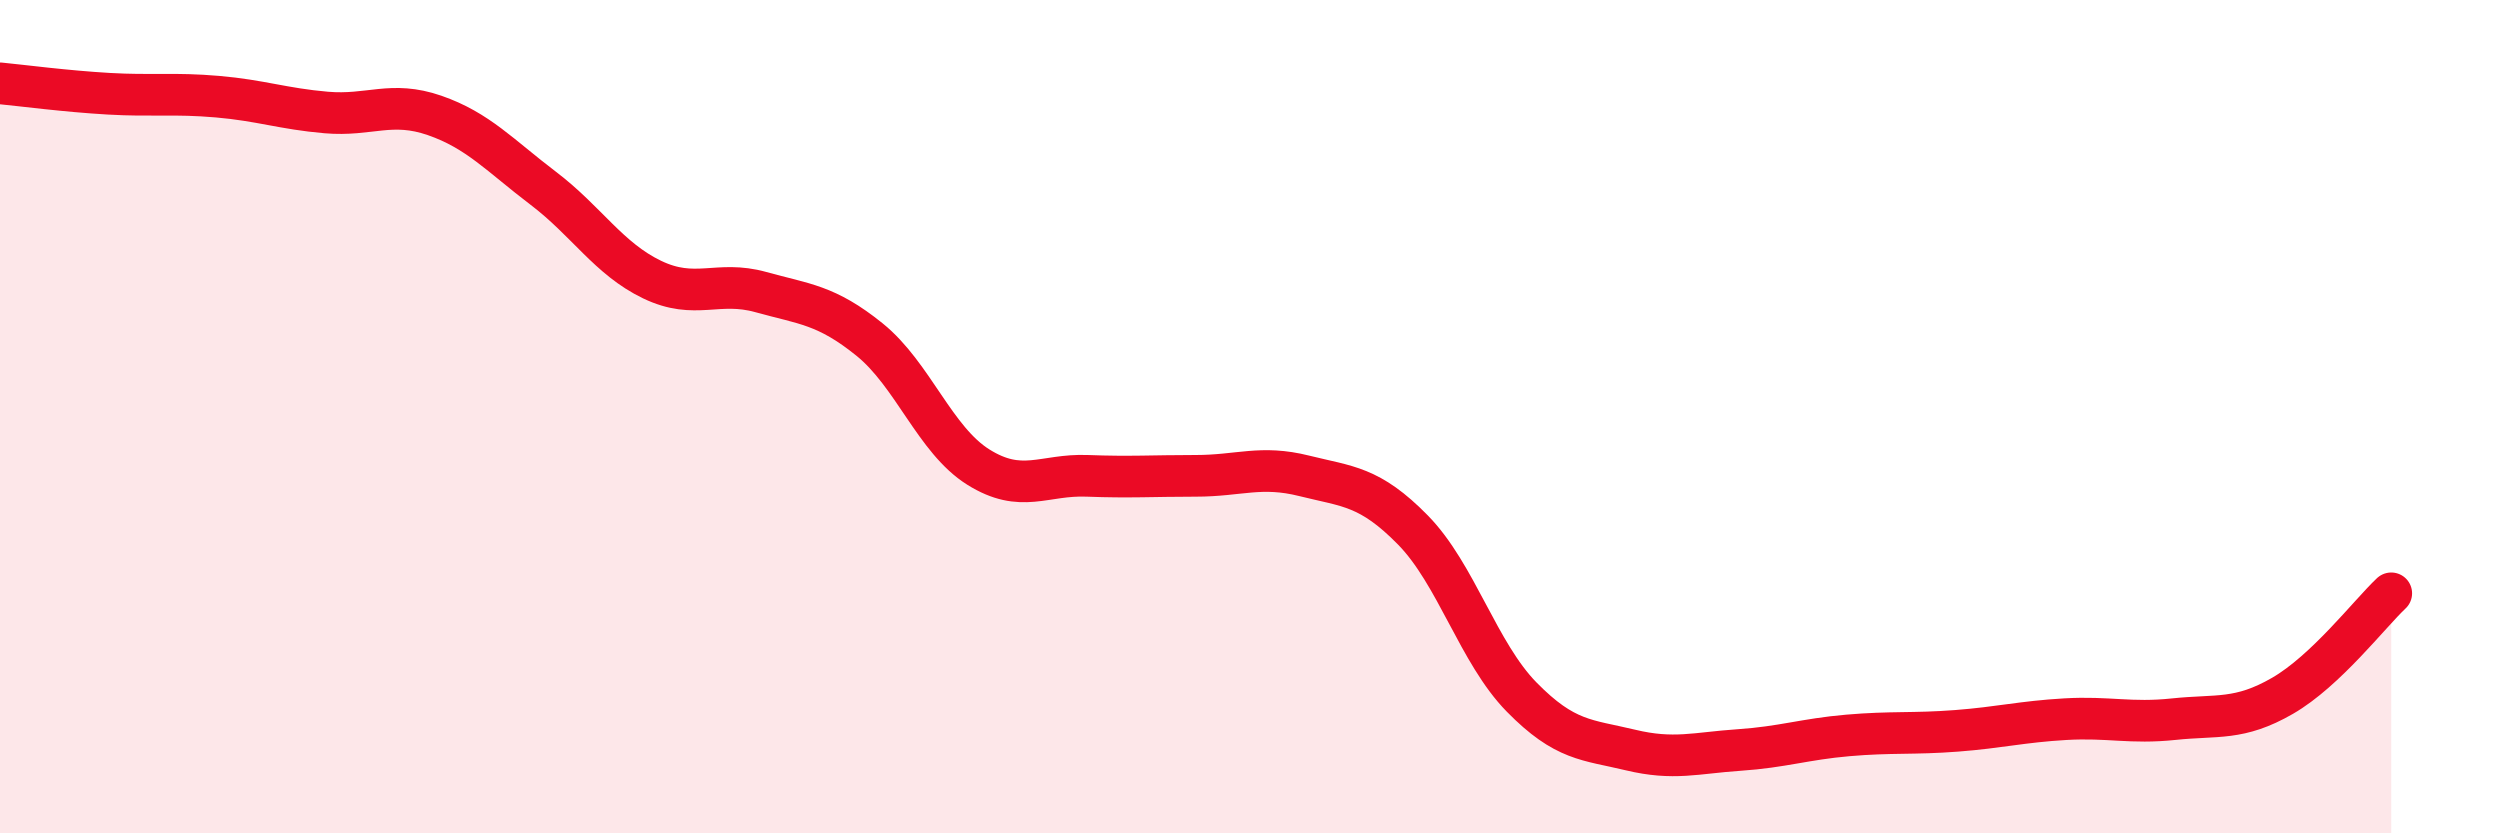
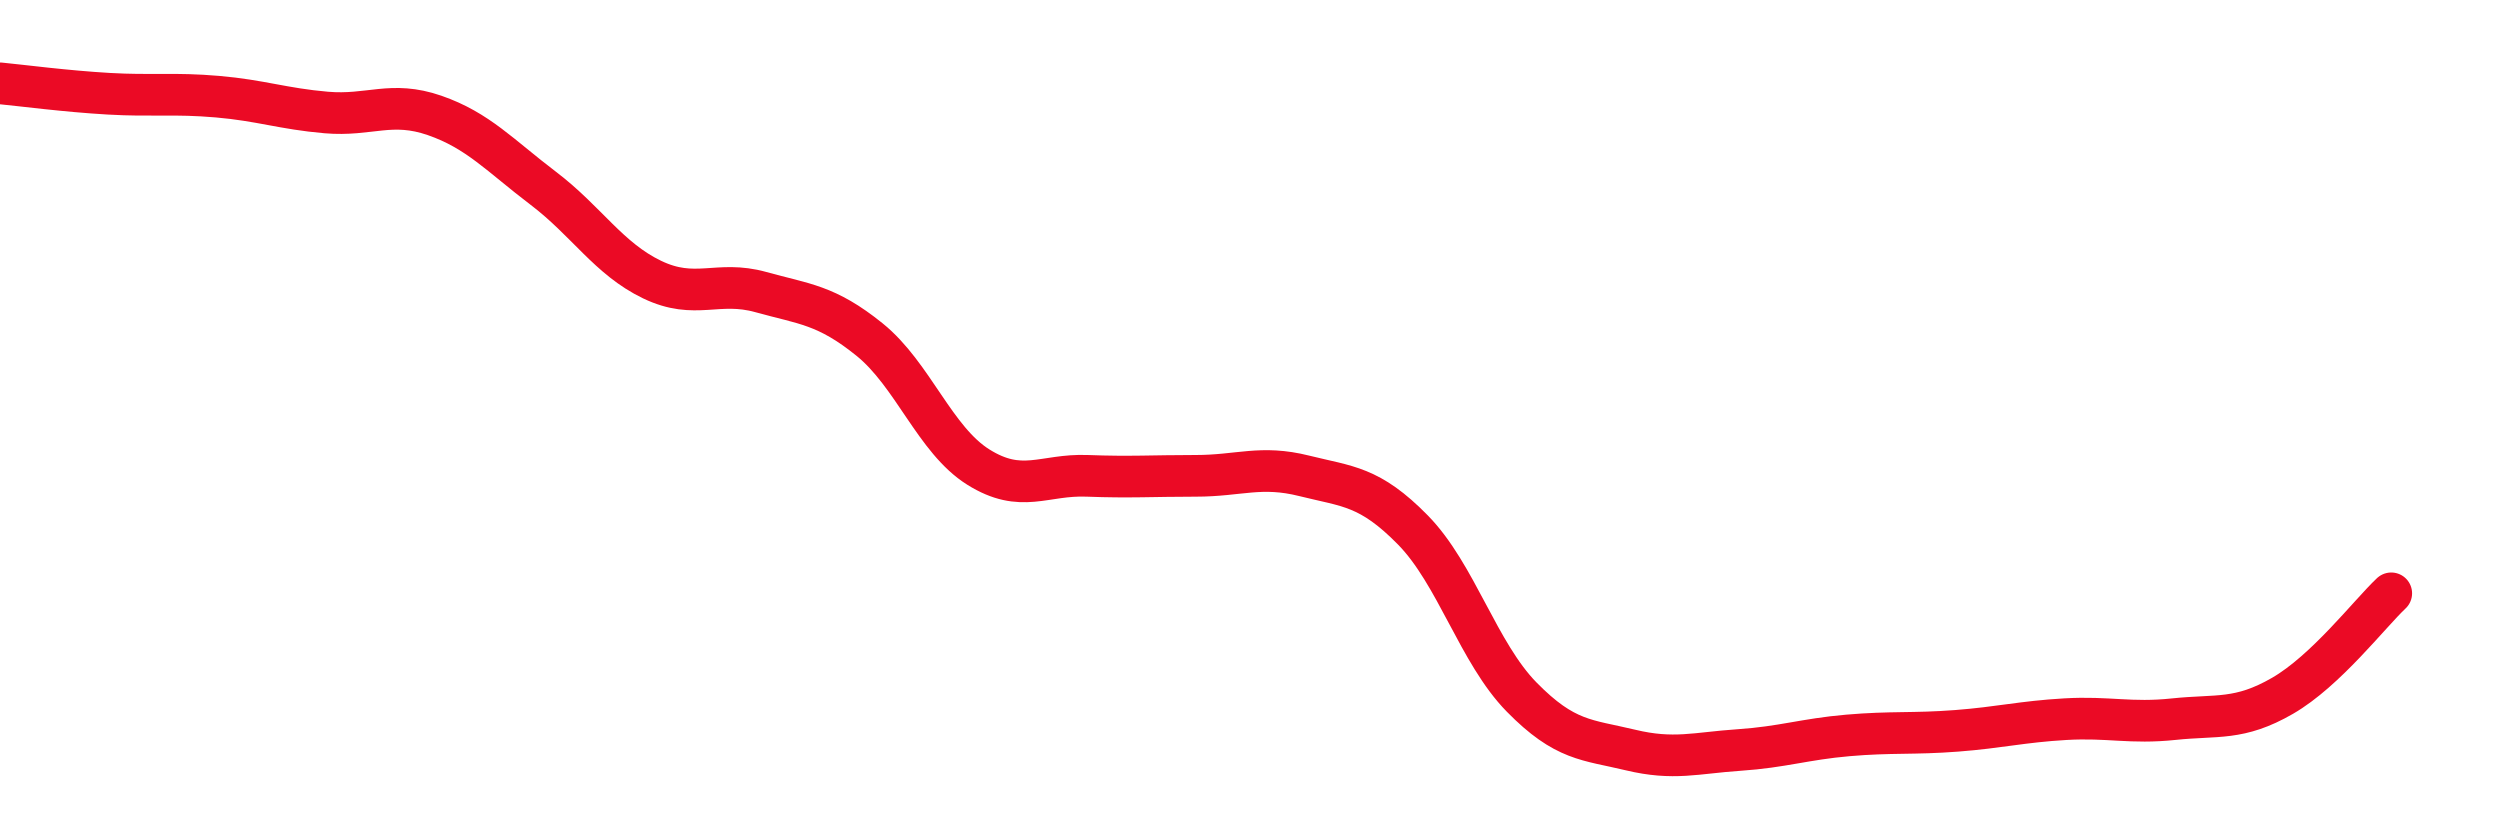
<svg xmlns="http://www.w3.org/2000/svg" width="60" height="20" viewBox="0 0 60 20">
-   <path d="M 0,2 C 0.52,2.05 1.57,2.19 2.61,2.25 C 3.65,2.31 4.18,2.23 5.22,2.32 C 6.26,2.41 6.79,2.61 7.83,2.7 C 8.87,2.79 9.39,2.41 10.43,2.77 C 11.47,3.13 12,3.73 13.04,4.52 C 14.08,5.31 14.61,6.21 15.65,6.71 C 16.69,7.21 17.22,6.72 18.26,7.01 C 19.3,7.3 19.83,7.31 20.87,8.15 C 21.91,8.99 22.44,10.56 23.48,11.21 C 24.52,11.86 25.05,11.38 26.09,11.42 C 27.13,11.46 27.66,11.42 28.7,11.42 C 29.74,11.42 30.26,11.16 31.3,11.42 C 32.34,11.68 32.87,11.66 33.91,12.72 C 34.95,13.78 35.48,15.67 36.52,16.73 C 37.56,17.79 38.09,17.75 39.13,18 C 40.17,18.25 40.7,18.07 41.74,18 C 42.78,17.93 43.31,17.74 44.35,17.65 C 45.39,17.56 45.92,17.62 46.96,17.54 C 48,17.46 48.53,17.32 49.57,17.26 C 50.61,17.2 51.13,17.37 52.17,17.26 C 53.21,17.15 53.74,17.3 54.78,16.7 C 55.82,16.1 56.87,14.73 57.39,14.24L57.39 20L0 20Z" fill="#EB0A25" opacity="0.1" stroke-linecap="round" stroke-linejoin="round" />
  <path d="M 0,2 C 0.52,2.05 1.57,2.19 2.61,2.25 C 3.65,2.31 4.18,2.23 5.22,2.32 C 6.26,2.41 6.79,2.61 7.83,2.7 C 8.87,2.79 9.39,2.41 10.43,2.77 C 11.47,3.13 12,3.73 13.04,4.52 C 14.08,5.31 14.61,6.21 15.65,6.71 C 16.69,7.21 17.22,6.72 18.26,7.01 C 19.3,7.3 19.83,7.31 20.87,8.15 C 21.91,8.99 22.44,10.56 23.48,11.21 C 24.52,11.86 25.05,11.38 26.09,11.42 C 27.13,11.46 27.66,11.42 28.7,11.42 C 29.74,11.42 30.26,11.16 31.3,11.42 C 32.34,11.68 32.87,11.66 33.91,12.72 C 34.95,13.78 35.48,15.67 36.52,16.73 C 37.56,17.79 38.09,17.75 39.13,18 C 40.17,18.25 40.7,18.07 41.74,18 C 42.78,17.93 43.31,17.74 44.35,17.65 C 45.39,17.56 45.92,17.62 46.96,17.54 C 48,17.46 48.53,17.32 49.57,17.26 C 50.61,17.2 51.13,17.37 52.17,17.26 C 53.21,17.15 53.74,17.3 54.78,16.7 C 55.82,16.1 56.87,14.73 57.39,14.24" stroke="#EB0A25" stroke-width="1" fill="none" stroke-linecap="round" stroke-linejoin="round" />
</svg>